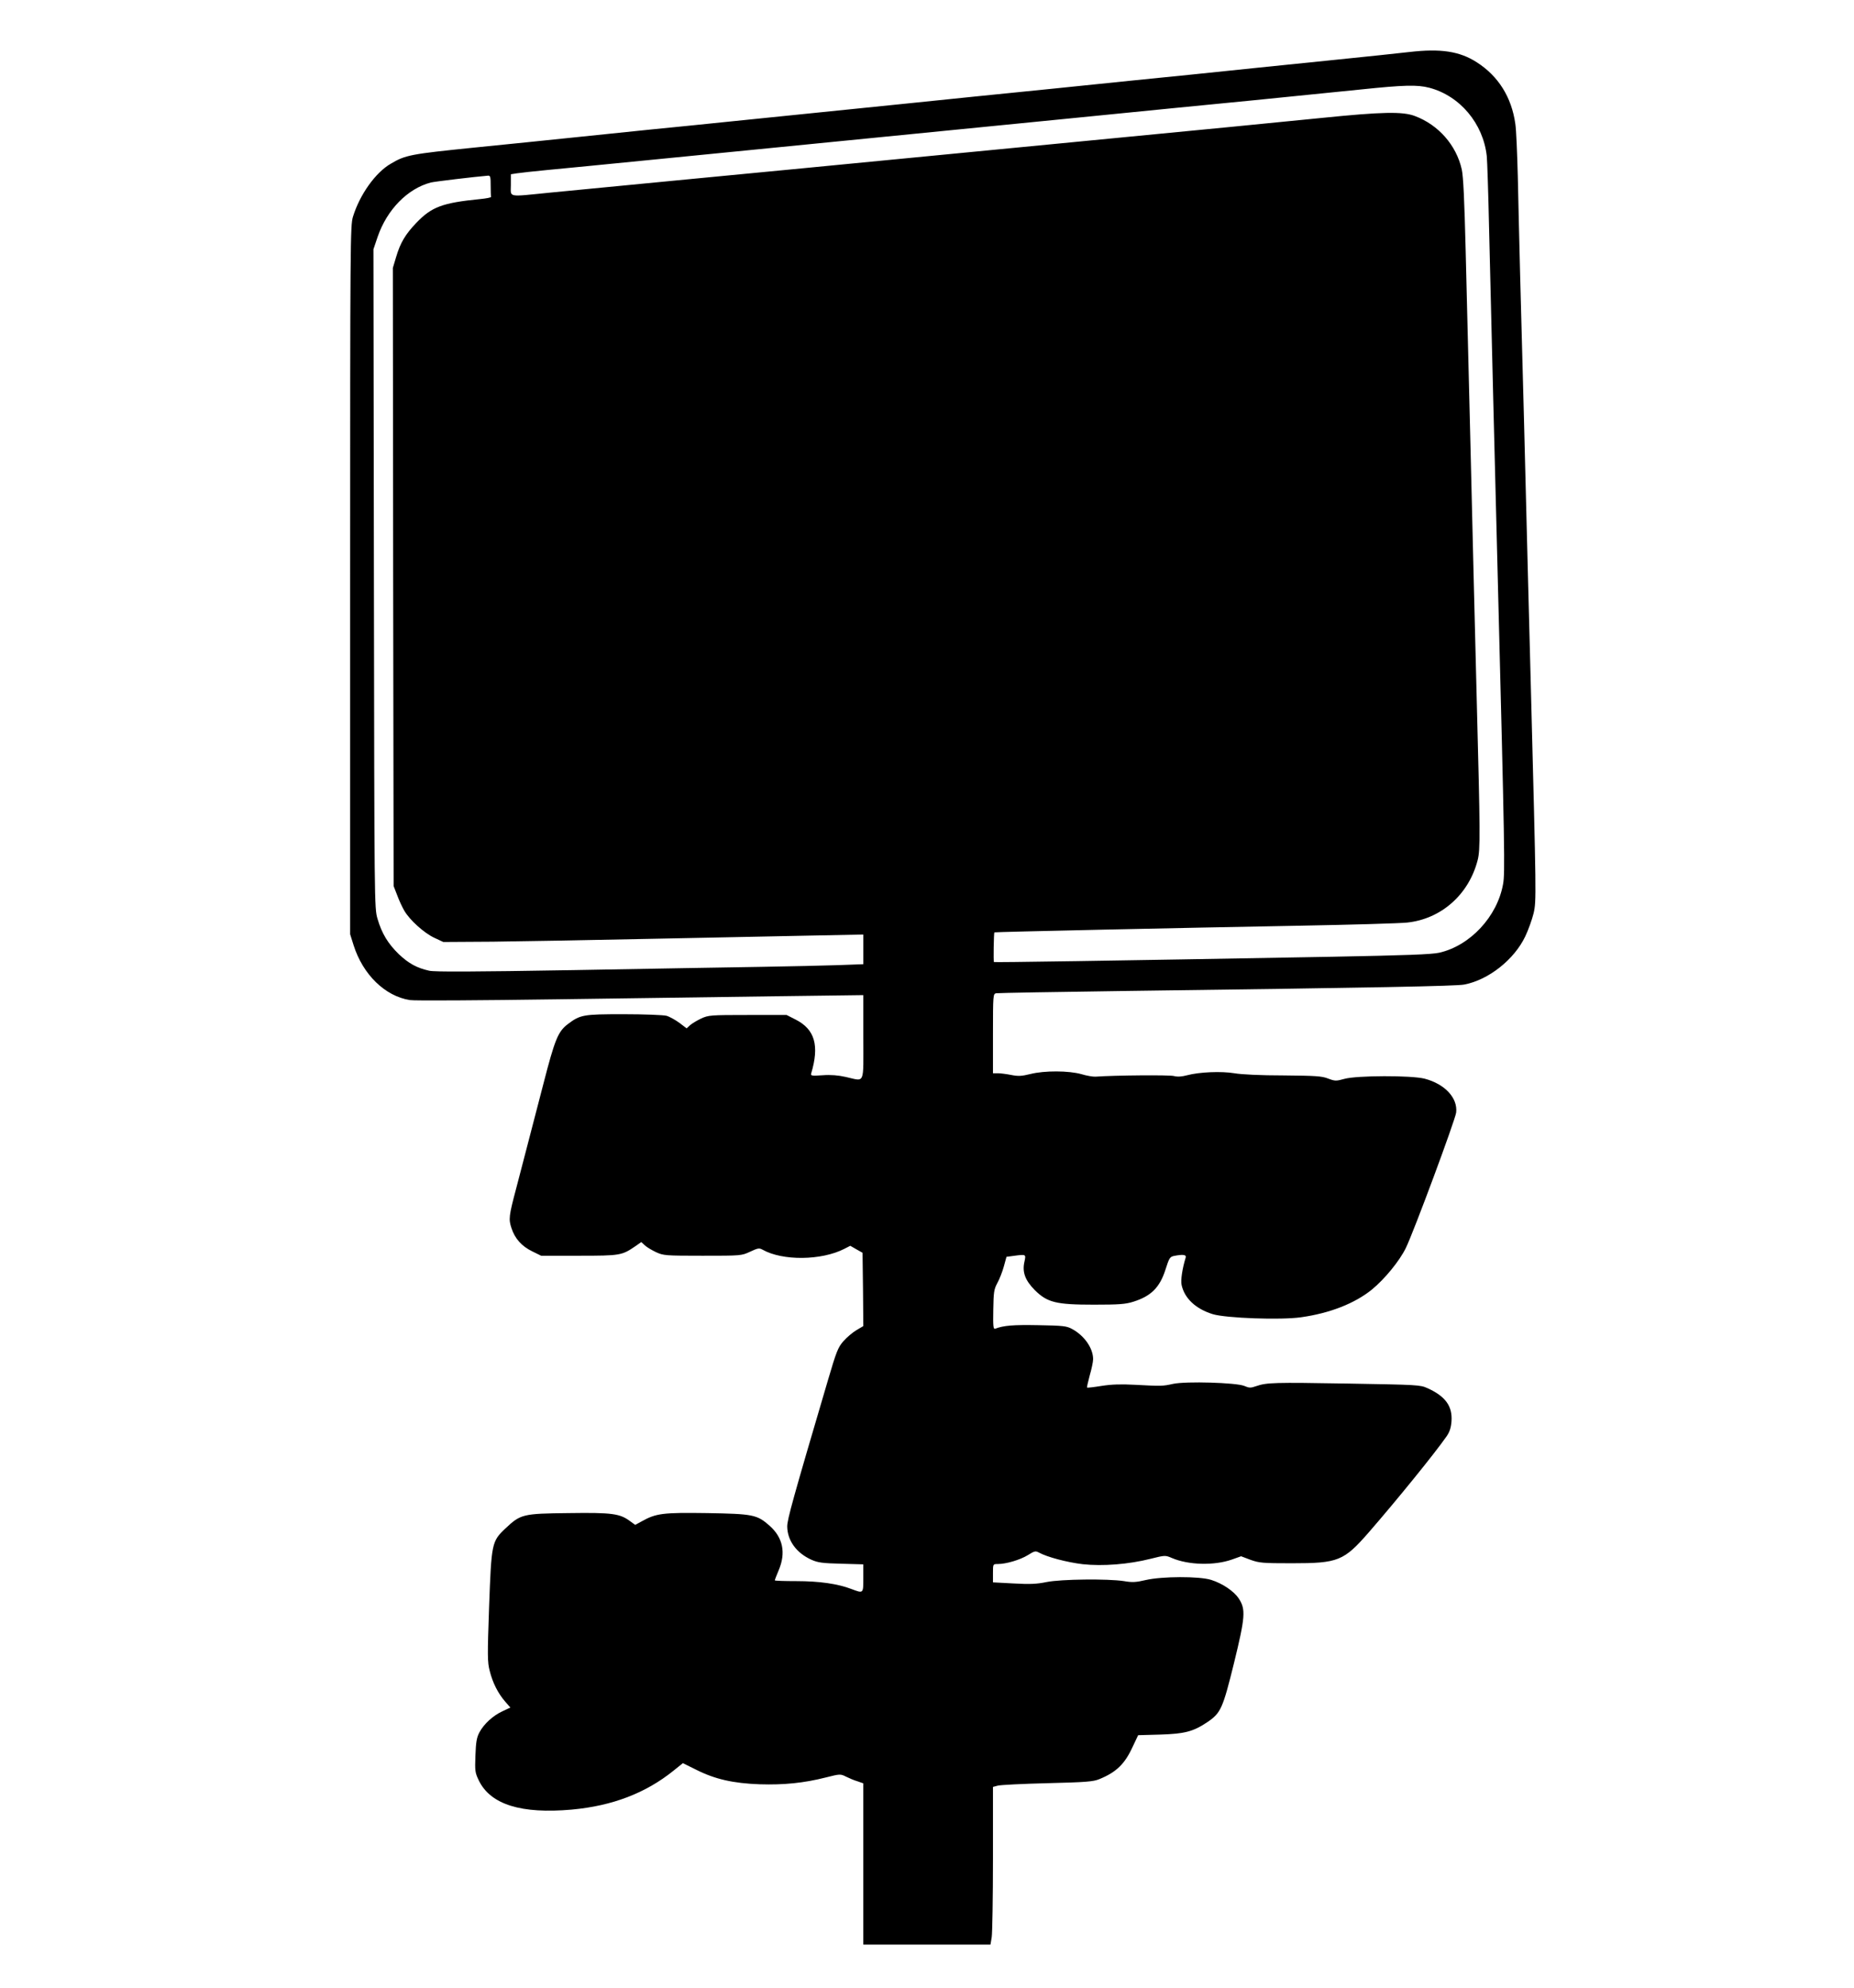
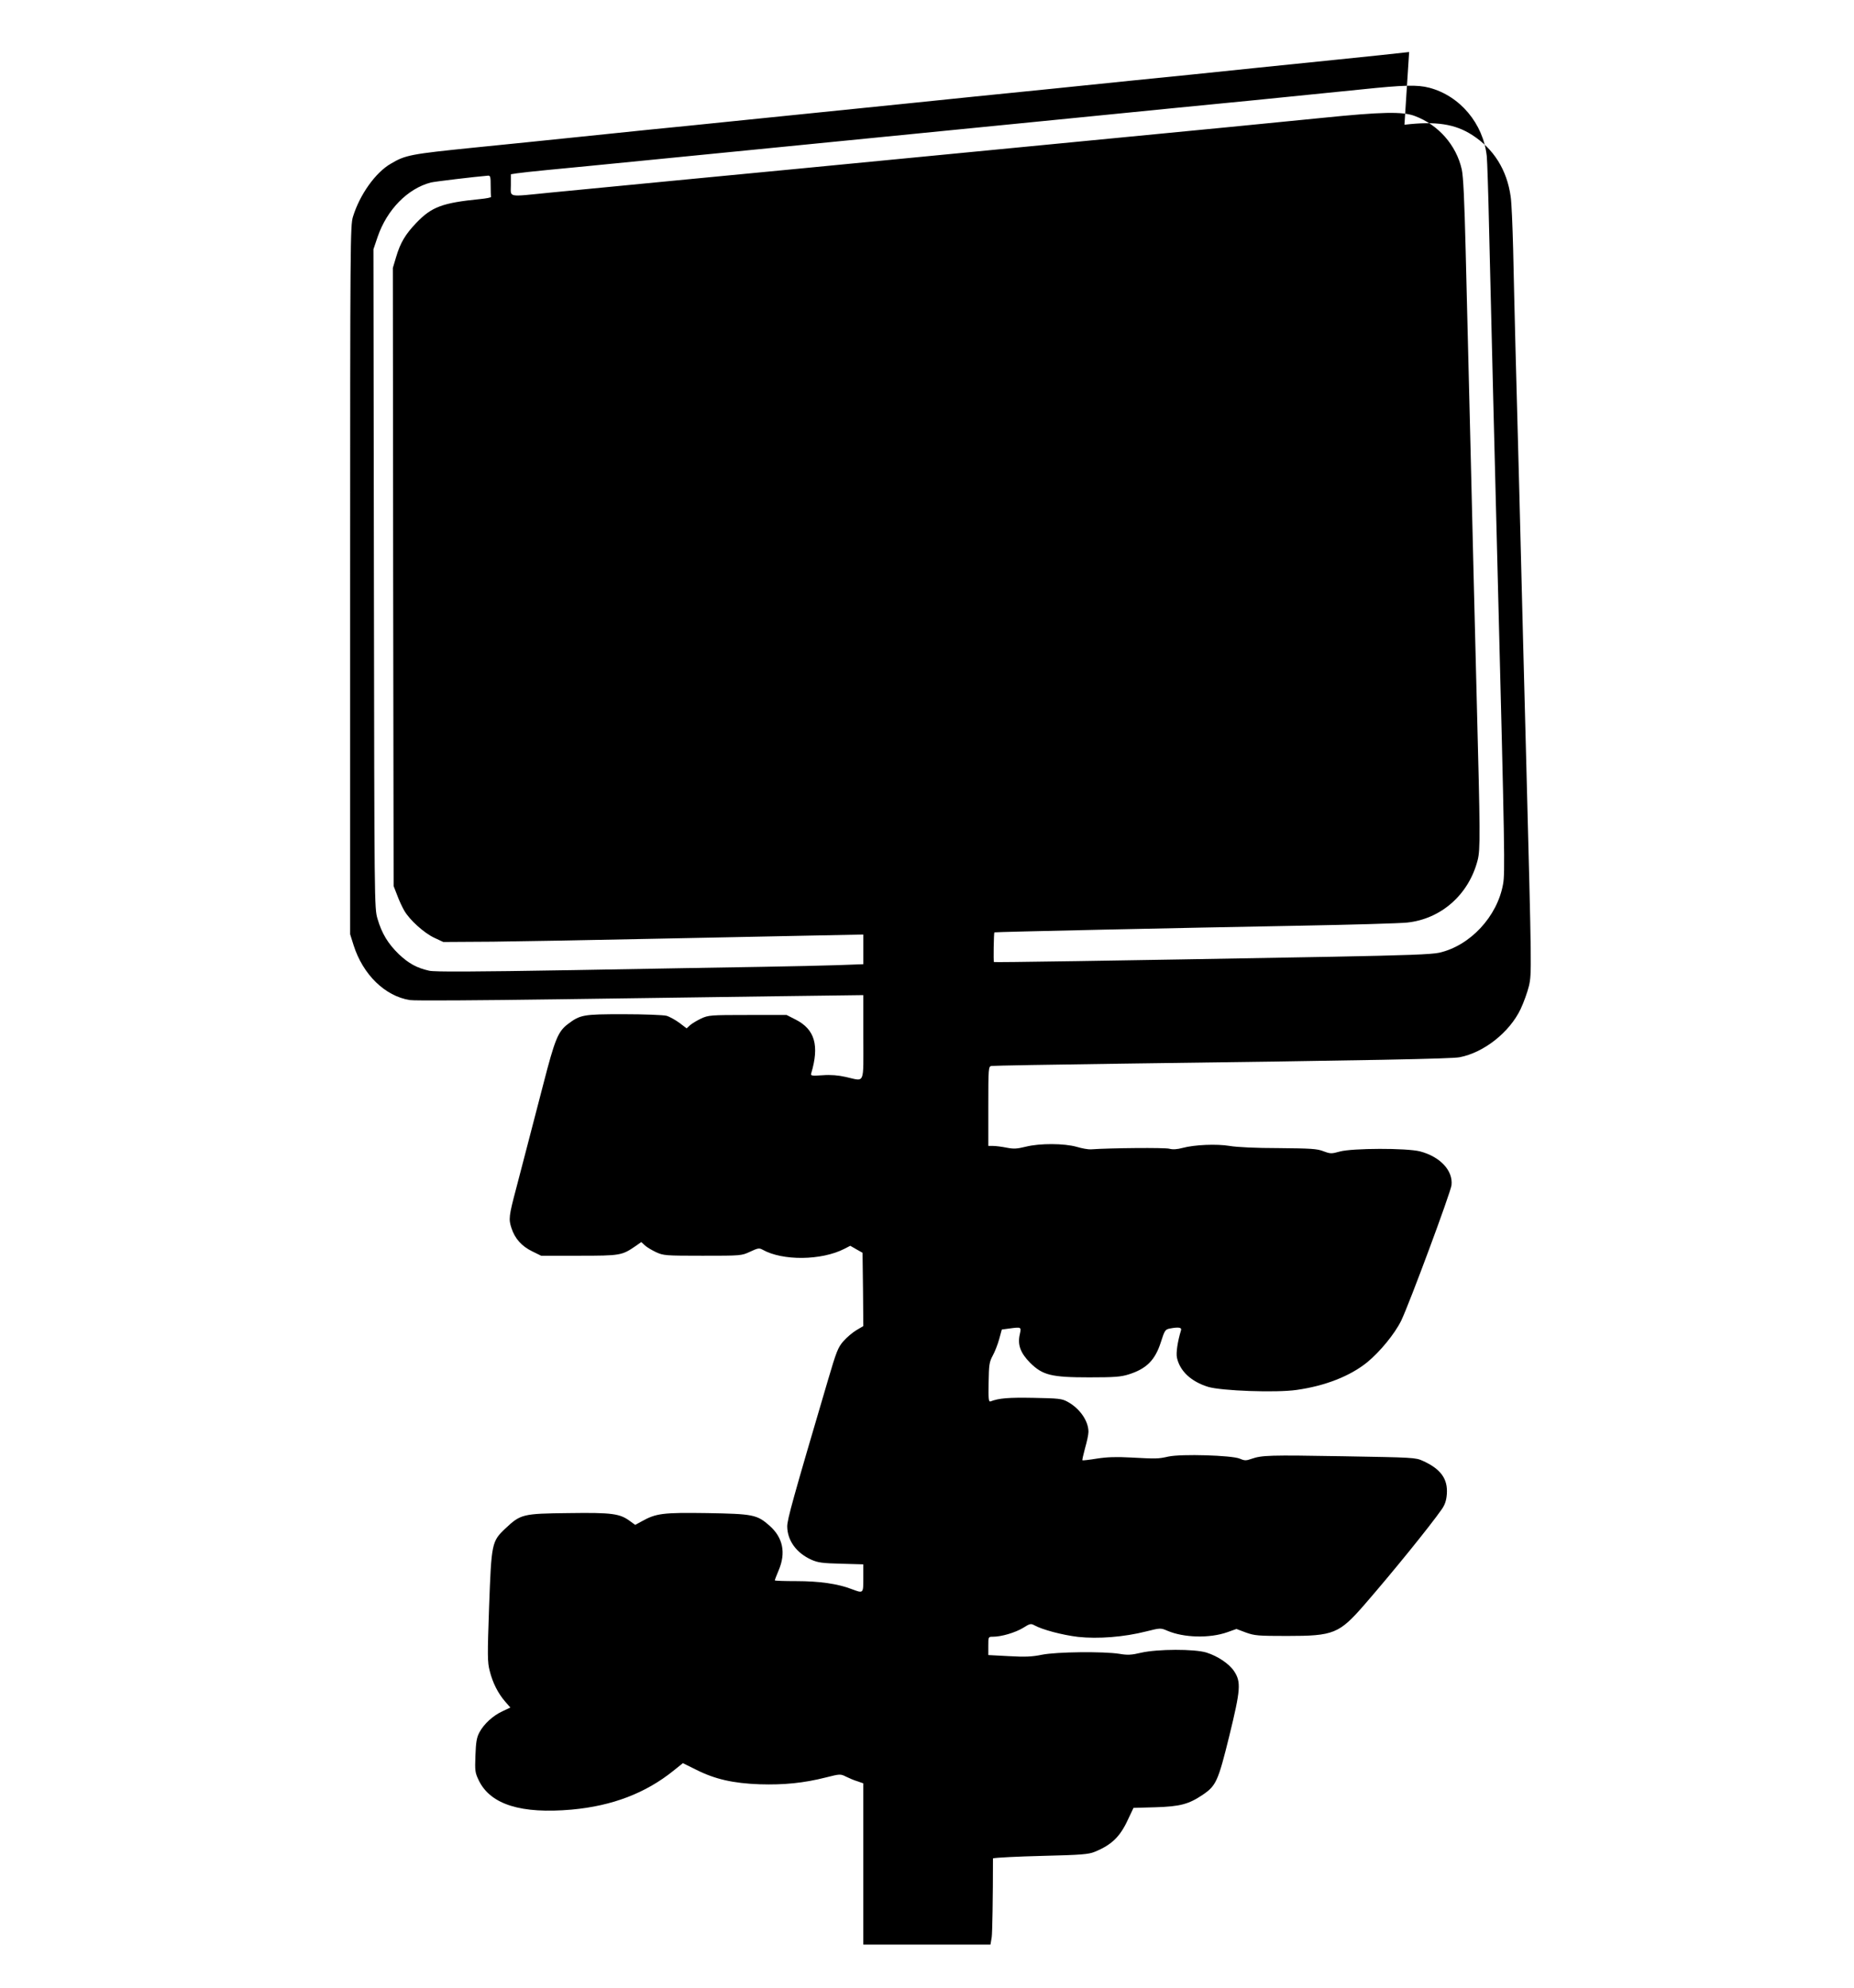
<svg xmlns="http://www.w3.org/2000/svg" version="1.0" width="1194pt" height="1280pt" viewBox="0 0 1194 1280" preserveAspectRatio="xMidYMid meet">
  <g transform="translate(0,1280) scale(0.1,-0.1)" fill="#000000" stroke="none">
-     <path d="M9075 12465 c-66 -8 -280 -30 -475 -50 -195 -20 -416 -42 -490 -50 -74 -8 -270 -28 -435 -45 -165 -16 -563 -57 -885 -90 -322 -32 -742 -75 -935 -95 -341 -35 -509 -52 -1130 -115 -165 -17 -410 -42 -545 -55 -135 -14 -353 -36 -485 -50 -132 -14 -419 -43 -638 -65 -413 -42 -446 -48 -540 -104 -99 -57 -200 -199 -244 -342 -17 -56 -18 -156 -18 -2339 l0 -2280 22 -70 c60 -190 203 -329 363 -354 28 -5 454 -2 948 5 493 7 1139 16 1435 20 l537 7 0 -271 c0 -313 13 -284 -113 -256 -49 11 -96 15 -150 11 -69 -5 -77 -3 -73 11 54 180 24 284 -99 347 l-59 30 -250 0 c-241 0 -253 -1 -301 -23 -27 -13 -59 -32 -71 -43 l-22 -20 -46 35 c-26 19 -63 40 -84 46 -21 5 -142 10 -277 10 -262 0 -278 -3 -361 -66 -60 -47 -81 -97 -154 -381 -102 -394 -139 -533 -176 -676 -47 -177 -49 -197 -30 -254 22 -68 66 -117 134 -150 l57 -28 245 0 c266 0 275 2 363 62 l37 26 23 -21 c12 -12 45 -31 72 -44 48 -22 60 -23 300 -23 249 0 250 0 306 26 50 23 58 25 80 13 129 -73 379 -70 526 5 l39 20 40 -23 39 -22 3 -236 2 -236 -44 -26 c-24 -14 -62 -46 -84 -71 -35 -40 -45 -65 -100 -252 -226 -766 -262 -896 -262 -941 1 -90 58 -170 155 -214 42 -19 72 -23 193 -26 l142 -4 0 -89 c0 -100 1 -99 -76 -70 -88 34 -208 51 -355 51 -76 0 -139 2 -139 5 0 3 11 32 25 65 48 113 27 211 -59 287 -81 71 -105 76 -403 81 -283 4 -327 -1 -420 -53 l-42 -23 -33 24 c-66 49 -115 56 -395 52 -298 -3 -310 -7 -408 -99 -88 -83 -90 -94 -105 -504 -11 -315 -11 -357 4 -413 19 -77 54 -145 99 -197 l34 -39 -51 -24 c-61 -28 -120 -82 -149 -137 -17 -32 -22 -63 -25 -148 -4 -100 -2 -111 22 -161 76 -155 273 -216 599 -187 261 24 475 106 654 250 l61 49 87 -43 c119 -60 237 -87 407 -93 155 -5 286 8 427 44 91 23 94 23 130 5 20 -10 53 -24 74 -30 l37 -13 0 -519 0 -519 409 0 410 0 8 48 c4 26 8 254 8 507 l0 460 30 8 c17 5 161 12 320 16 249 6 296 10 335 26 110 45 164 98 214 207 l36 76 142 4 c158 5 213 19 305 81 85 58 98 86 170 378 73 299 77 347 31 417 -32 48 -105 97 -178 120 -77 24 -316 23 -421 -1 -63 -15 -88 -16 -140 -7 -103 16 -405 13 -499 -6 -63 -13 -108 -15 -213 -9 l-132 7 0 59 c0 59 0 59 30 59 55 0 145 27 194 57 43 27 50 29 72 17 52 -29 181 -63 282 -75 129 -14 296 -1 438 35 92 23 94 23 136 5 107 -46 273 -50 387 -10 l59 21 61 -23 c56 -20 78 -22 266 -22 299 0 334 14 497 201 179 206 422 505 500 617 19 28 28 55 31 96 7 97 -39 161 -154 213 -48 22 -62 22 -514 30 -475 8 -522 7 -591 -17 -34 -12 -44 -12 -76 2 -52 21 -374 31 -458 13 -68 -15 -74 -15 -245 -6 -89 5 -151 3 -215 -7 -49 -8 -92 -13 -94 -11 -2 2 6 37 17 78 12 41 22 88 22 105 0 71 -57 152 -135 194 -36 20 -58 22 -219 25 -160 3 -223 -2 -277 -23 -12 -4 -14 17 -12 122 2 113 4 131 26 172 14 25 33 74 42 107 l17 62 45 6 c82 11 81 11 71 -36 -16 -68 4 -121 66 -184 81 -80 136 -94 381 -94 162 0 203 3 254 19 114 36 170 91 207 207 24 75 28 82 56 88 57 11 80 8 74 -11 -22 -72 -33 -146 -26 -177 19 -86 91 -153 200 -187 85 -26 439 -39 570 -20 185 26 345 89 455 178 82 67 178 184 219 268 52 107 318 824 324 872 11 94 -73 184 -203 218 -86 22 -436 21 -516 -1 -54 -15 -61 -15 -106 2 -41 16 -82 18 -288 20 -144 0 -270 6 -315 14 -85 14 -227 8 -305 -13 -34 -9 -61 -11 -84 -5 -28 8 -381 5 -506 -4 -16 -1 -57 6 -90 16 -81 23 -238 24 -329 1 -57 -14 -78 -15 -124 -6 -30 6 -69 11 -86 11 l-31 0 0 255 c0 248 1 256 20 260 11 2 394 9 850 15 1611 21 2110 31 2165 41 157 30 322 161 393 310 20 42 44 109 54 150 18 79 17 108 -17 1419 -5 195 -14 540 -20 765 -13 531 -37 1462 -50 1925 -5 201 -12 487 -15 635 -4 149 -10 301 -16 338 -24 171 -109 307 -248 396 -110 71 -233 90 -436 66z m130 -230 c197 -52 347 -230 370 -440 3 -27 10 -239 15 -470 15 -644 39 -1589 55 -2215 46 -1793 48 -1931 35 -2002 -37 -209 -212 -397 -411 -442 -49 -11 -213 -17 -689 -26 -1488 -27 -2175 -37 -2179 -34 -4 4 -1 187 3 191 3 3 1202 29 1971 43 330 6 639 15 687 20 219 23 397 180 454 401 18 69 17 165 -6 1049 -5 201 -14 559 -20 795 -10 410 -26 1092 -51 2085 -8 321 -15 474 -25 519 -35 156 -150 287 -302 344 -79 30 -212 27 -597 -12 -389 -39 -606 -60 -1705 -166 -487 -47 -952 -92 -1035 -100 -408 -40 -727 -70 -1350 -130 -374 -36 -770 -74 -880 -85 -283 -28 -255 -34 -255 49 l0 69 38 6 c20 3 107 13 192 21 85 8 385 37 665 65 281 28 645 64 810 80 342 34 896 89 1920 190 391 39 915 91 1165 115 250 25 559 56 685 69 278 29 363 31 440 11z m-6045 -630 c0 -36 1 -68 3 -72 1 -5 -32 -11 -73 -15 -241 -24 -310 -50 -408 -152 -71 -74 -104 -129 -131 -221 l-21 -70 2 -1990 3 -1990 23 -59 c12 -33 33 -78 46 -100 35 -60 127 -143 193 -174 l58 -27 320 2 c176 2 626 10 1000 18 374 8 839 17 1033 21 l352 7 0 -95 0 -96 -162 -6 c-90 -3 -311 -8 -493 -11 -181 -3 -726 -12 -1211 -21 -648 -11 -894 -12 -930 -4 -80 18 -131 46 -195 106 -70 68 -110 133 -138 229 -20 69 -20 86 -23 2190 l-3 2120 27 80 c60 175 193 311 343 350 24 6 282 37 368 44 15 1 17 -8 17 -64z" />
+     <path d="M9075 12465 c-66 -8 -280 -30 -475 -50 -195 -20 -416 -42 -490 -50 -74 -8 -270 -28 -435 -45 -165 -16 -563 -57 -885 -90 -322 -32 -742 -75 -935 -95 -341 -35 -509 -52 -1130 -115 -165 -17 -410 -42 -545 -55 -135 -14 -353 -36 -485 -50 -132 -14 -419 -43 -638 -65 -413 -42 -446 -48 -540 -104 -99 -57 -200 -199 -244 -342 -17 -56 -18 -156 -18 -2339 l0 -2280 22 -70 c60 -190 203 -329 363 -354 28 -5 454 -2 948 5 493 7 1139 16 1435 20 l537 7 0 -271 c0 -313 13 -284 -113 -256 -49 11 -96 15 -150 11 -69 -5 -77 -3 -73 11 54 180 24 284 -99 347 l-59 30 -250 0 c-241 0 -253 -1 -301 -23 -27 -13 -59 -32 -71 -43 l-22 -20 -46 35 c-26 19 -63 40 -84 46 -21 5 -142 10 -277 10 -262 0 -278 -3 -361 -66 -60 -47 -81 -97 -154 -381 -102 -394 -139 -533 -176 -676 -47 -177 -49 -197 -30 -254 22 -68 66 -117 134 -150 l57 -28 245 0 c266 0 275 2 363 62 l37 26 23 -21 c12 -12 45 -31 72 -44 48 -22 60 -23 300 -23 249 0 250 0 306 26 50 23 58 25 80 13 129 -73 379 -70 526 5 l39 20 40 -23 39 -22 3 -236 2 -236 -44 -26 c-24 -14 -62 -46 -84 -71 -35 -40 -45 -65 -100 -252 -226 -766 -262 -896 -262 -941 1 -90 58 -170 155 -214 42 -19 72 -23 193 -26 l142 -4 0 -89 c0 -100 1 -99 -76 -70 -88 34 -208 51 -355 51 -76 0 -139 2 -139 5 0 3 11 32 25 65 48 113 27 211 -59 287 -81 71 -105 76 -403 81 -283 4 -327 -1 -420 -53 l-42 -23 -33 24 c-66 49 -115 56 -395 52 -298 -3 -310 -7 -408 -99 -88 -83 -90 -94 -105 -504 -11 -315 -11 -357 4 -413 19 -77 54 -145 99 -197 l34 -39 -51 -24 c-61 -28 -120 -82 -149 -137 -17 -32 -22 -63 -25 -148 -4 -100 -2 -111 22 -161 76 -155 273 -216 599 -187 261 24 475 106 654 250 l61 49 87 -43 c119 -60 237 -87 407 -93 155 -5 286 8 427 44 91 23 94 23 130 5 20 -10 53 -24 74 -30 l37 -13 0 -519 0 -519 409 0 410 0 8 48 c4 26 8 254 8 507 c17 5 161 12 320 16 249 6 296 10 335 26 110 45 164 98 214 207 l36 76 142 4 c158 5 213 19 305 81 85 58 98 86 170 378 73 299 77 347 31 417 -32 48 -105 97 -178 120 -77 24 -316 23 -421 -1 -63 -15 -88 -16 -140 -7 -103 16 -405 13 -499 -6 -63 -13 -108 -15 -213 -9 l-132 7 0 59 c0 59 0 59 30 59 55 0 145 27 194 57 43 27 50 29 72 17 52 -29 181 -63 282 -75 129 -14 296 -1 438 35 92 23 94 23 136 5 107 -46 273 -50 387 -10 l59 21 61 -23 c56 -20 78 -22 266 -22 299 0 334 14 497 201 179 206 422 505 500 617 19 28 28 55 31 96 7 97 -39 161 -154 213 -48 22 -62 22 -514 30 -475 8 -522 7 -591 -17 -34 -12 -44 -12 -76 2 -52 21 -374 31 -458 13 -68 -15 -74 -15 -245 -6 -89 5 -151 3 -215 -7 -49 -8 -92 -13 -94 -11 -2 2 6 37 17 78 12 41 22 88 22 105 0 71 -57 152 -135 194 -36 20 -58 22 -219 25 -160 3 -223 -2 -277 -23 -12 -4 -14 17 -12 122 2 113 4 131 26 172 14 25 33 74 42 107 l17 62 45 6 c82 11 81 11 71 -36 -16 -68 4 -121 66 -184 81 -80 136 -94 381 -94 162 0 203 3 254 19 114 36 170 91 207 207 24 75 28 82 56 88 57 11 80 8 74 -11 -22 -72 -33 -146 -26 -177 19 -86 91 -153 200 -187 85 -26 439 -39 570 -20 185 26 345 89 455 178 82 67 178 184 219 268 52 107 318 824 324 872 11 94 -73 184 -203 218 -86 22 -436 21 -516 -1 -54 -15 -61 -15 -106 2 -41 16 -82 18 -288 20 -144 0 -270 6 -315 14 -85 14 -227 8 -305 -13 -34 -9 -61 -11 -84 -5 -28 8 -381 5 -506 -4 -16 -1 -57 6 -90 16 -81 23 -238 24 -329 1 -57 -14 -78 -15 -124 -6 -30 6 -69 11 -86 11 l-31 0 0 255 c0 248 1 256 20 260 11 2 394 9 850 15 1611 21 2110 31 2165 41 157 30 322 161 393 310 20 42 44 109 54 150 18 79 17 108 -17 1419 -5 195 -14 540 -20 765 -13 531 -37 1462 -50 1925 -5 201 -12 487 -15 635 -4 149 -10 301 -16 338 -24 171 -109 307 -248 396 -110 71 -233 90 -436 66z m130 -230 c197 -52 347 -230 370 -440 3 -27 10 -239 15 -470 15 -644 39 -1589 55 -2215 46 -1793 48 -1931 35 -2002 -37 -209 -212 -397 -411 -442 -49 -11 -213 -17 -689 -26 -1488 -27 -2175 -37 -2179 -34 -4 4 -1 187 3 191 3 3 1202 29 1971 43 330 6 639 15 687 20 219 23 397 180 454 401 18 69 17 165 -6 1049 -5 201 -14 559 -20 795 -10 410 -26 1092 -51 2085 -8 321 -15 474 -25 519 -35 156 -150 287 -302 344 -79 30 -212 27 -597 -12 -389 -39 -606 -60 -1705 -166 -487 -47 -952 -92 -1035 -100 -408 -40 -727 -70 -1350 -130 -374 -36 -770 -74 -880 -85 -283 -28 -255 -34 -255 49 l0 69 38 6 c20 3 107 13 192 21 85 8 385 37 665 65 281 28 645 64 810 80 342 34 896 89 1920 190 391 39 915 91 1165 115 250 25 559 56 685 69 278 29 363 31 440 11z m-6045 -630 c0 -36 1 -68 3 -72 1 -5 -32 -11 -73 -15 -241 -24 -310 -50 -408 -152 -71 -74 -104 -129 -131 -221 l-21 -70 2 -1990 3 -1990 23 -59 c12 -33 33 -78 46 -100 35 -60 127 -143 193 -174 l58 -27 320 2 c176 2 626 10 1000 18 374 8 839 17 1033 21 l352 7 0 -95 0 -96 -162 -6 c-90 -3 -311 -8 -493 -11 -181 -3 -726 -12 -1211 -21 -648 -11 -894 -12 -930 -4 -80 18 -131 46 -195 106 -70 68 -110 133 -138 229 -20 69 -20 86 -23 2190 l-3 2120 27 80 c60 175 193 311 343 350 24 6 282 37 368 44 15 1 17 -8 17 -64z" />
  </g>
</svg>